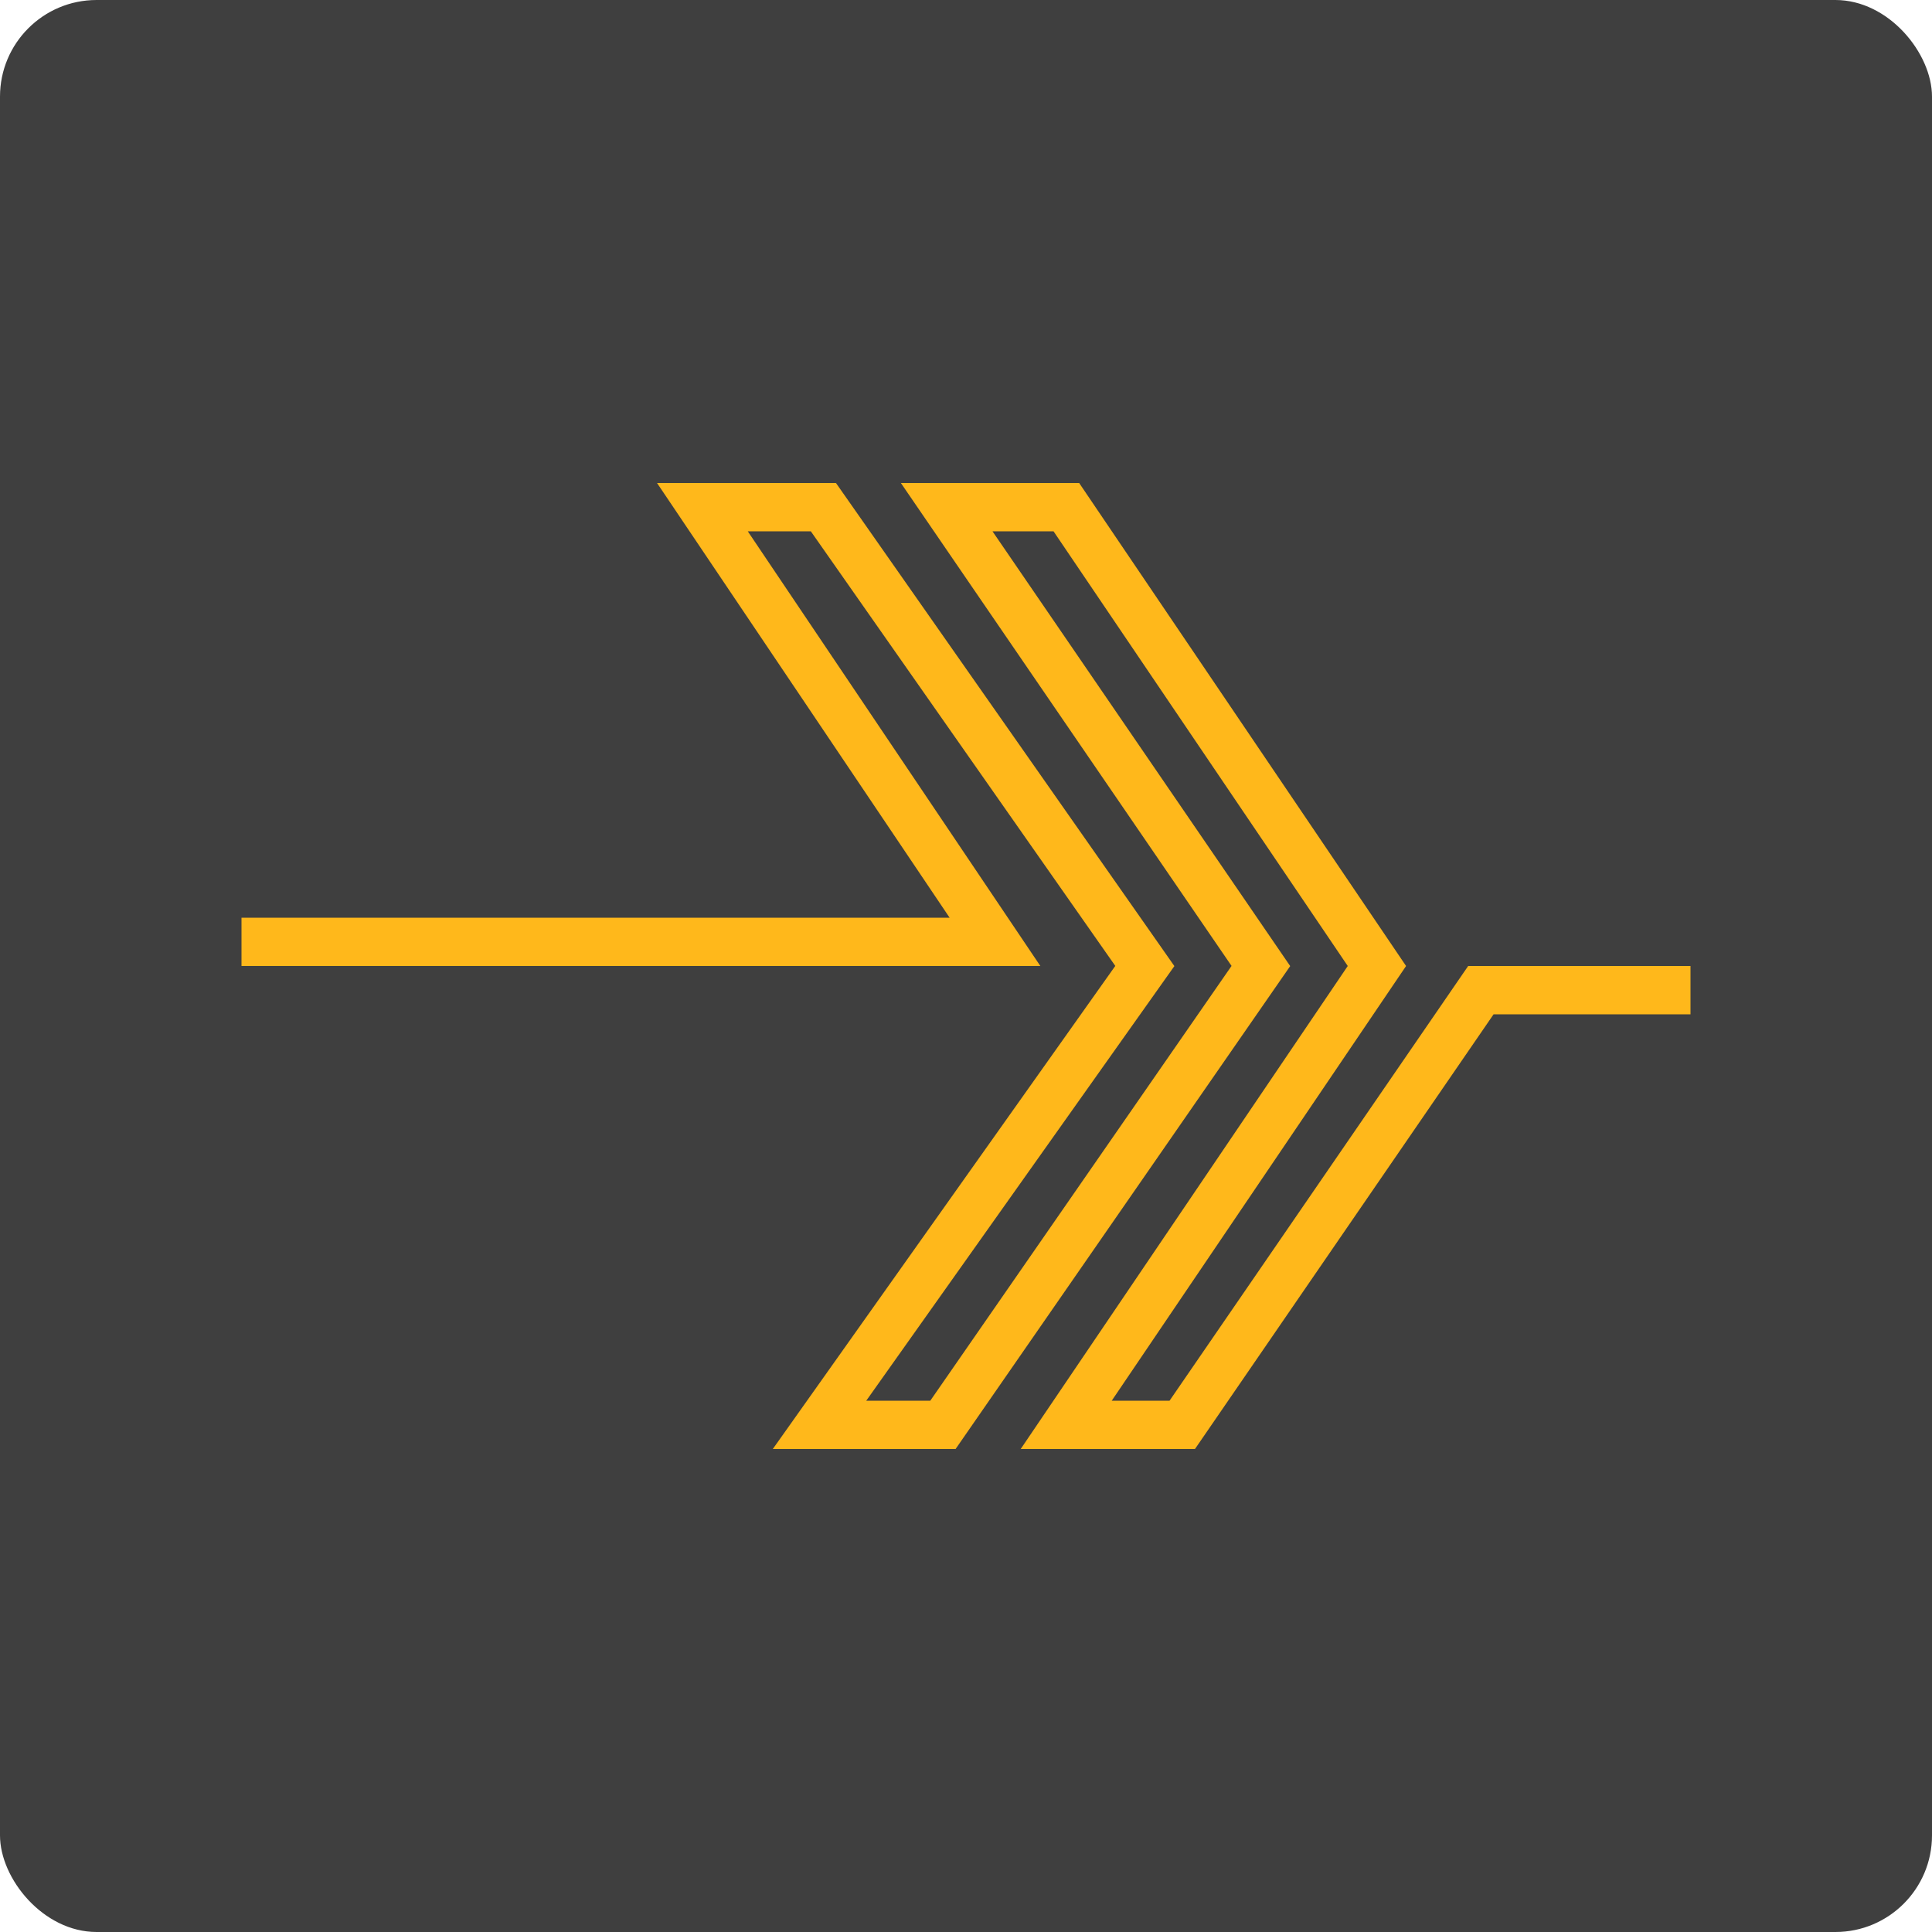
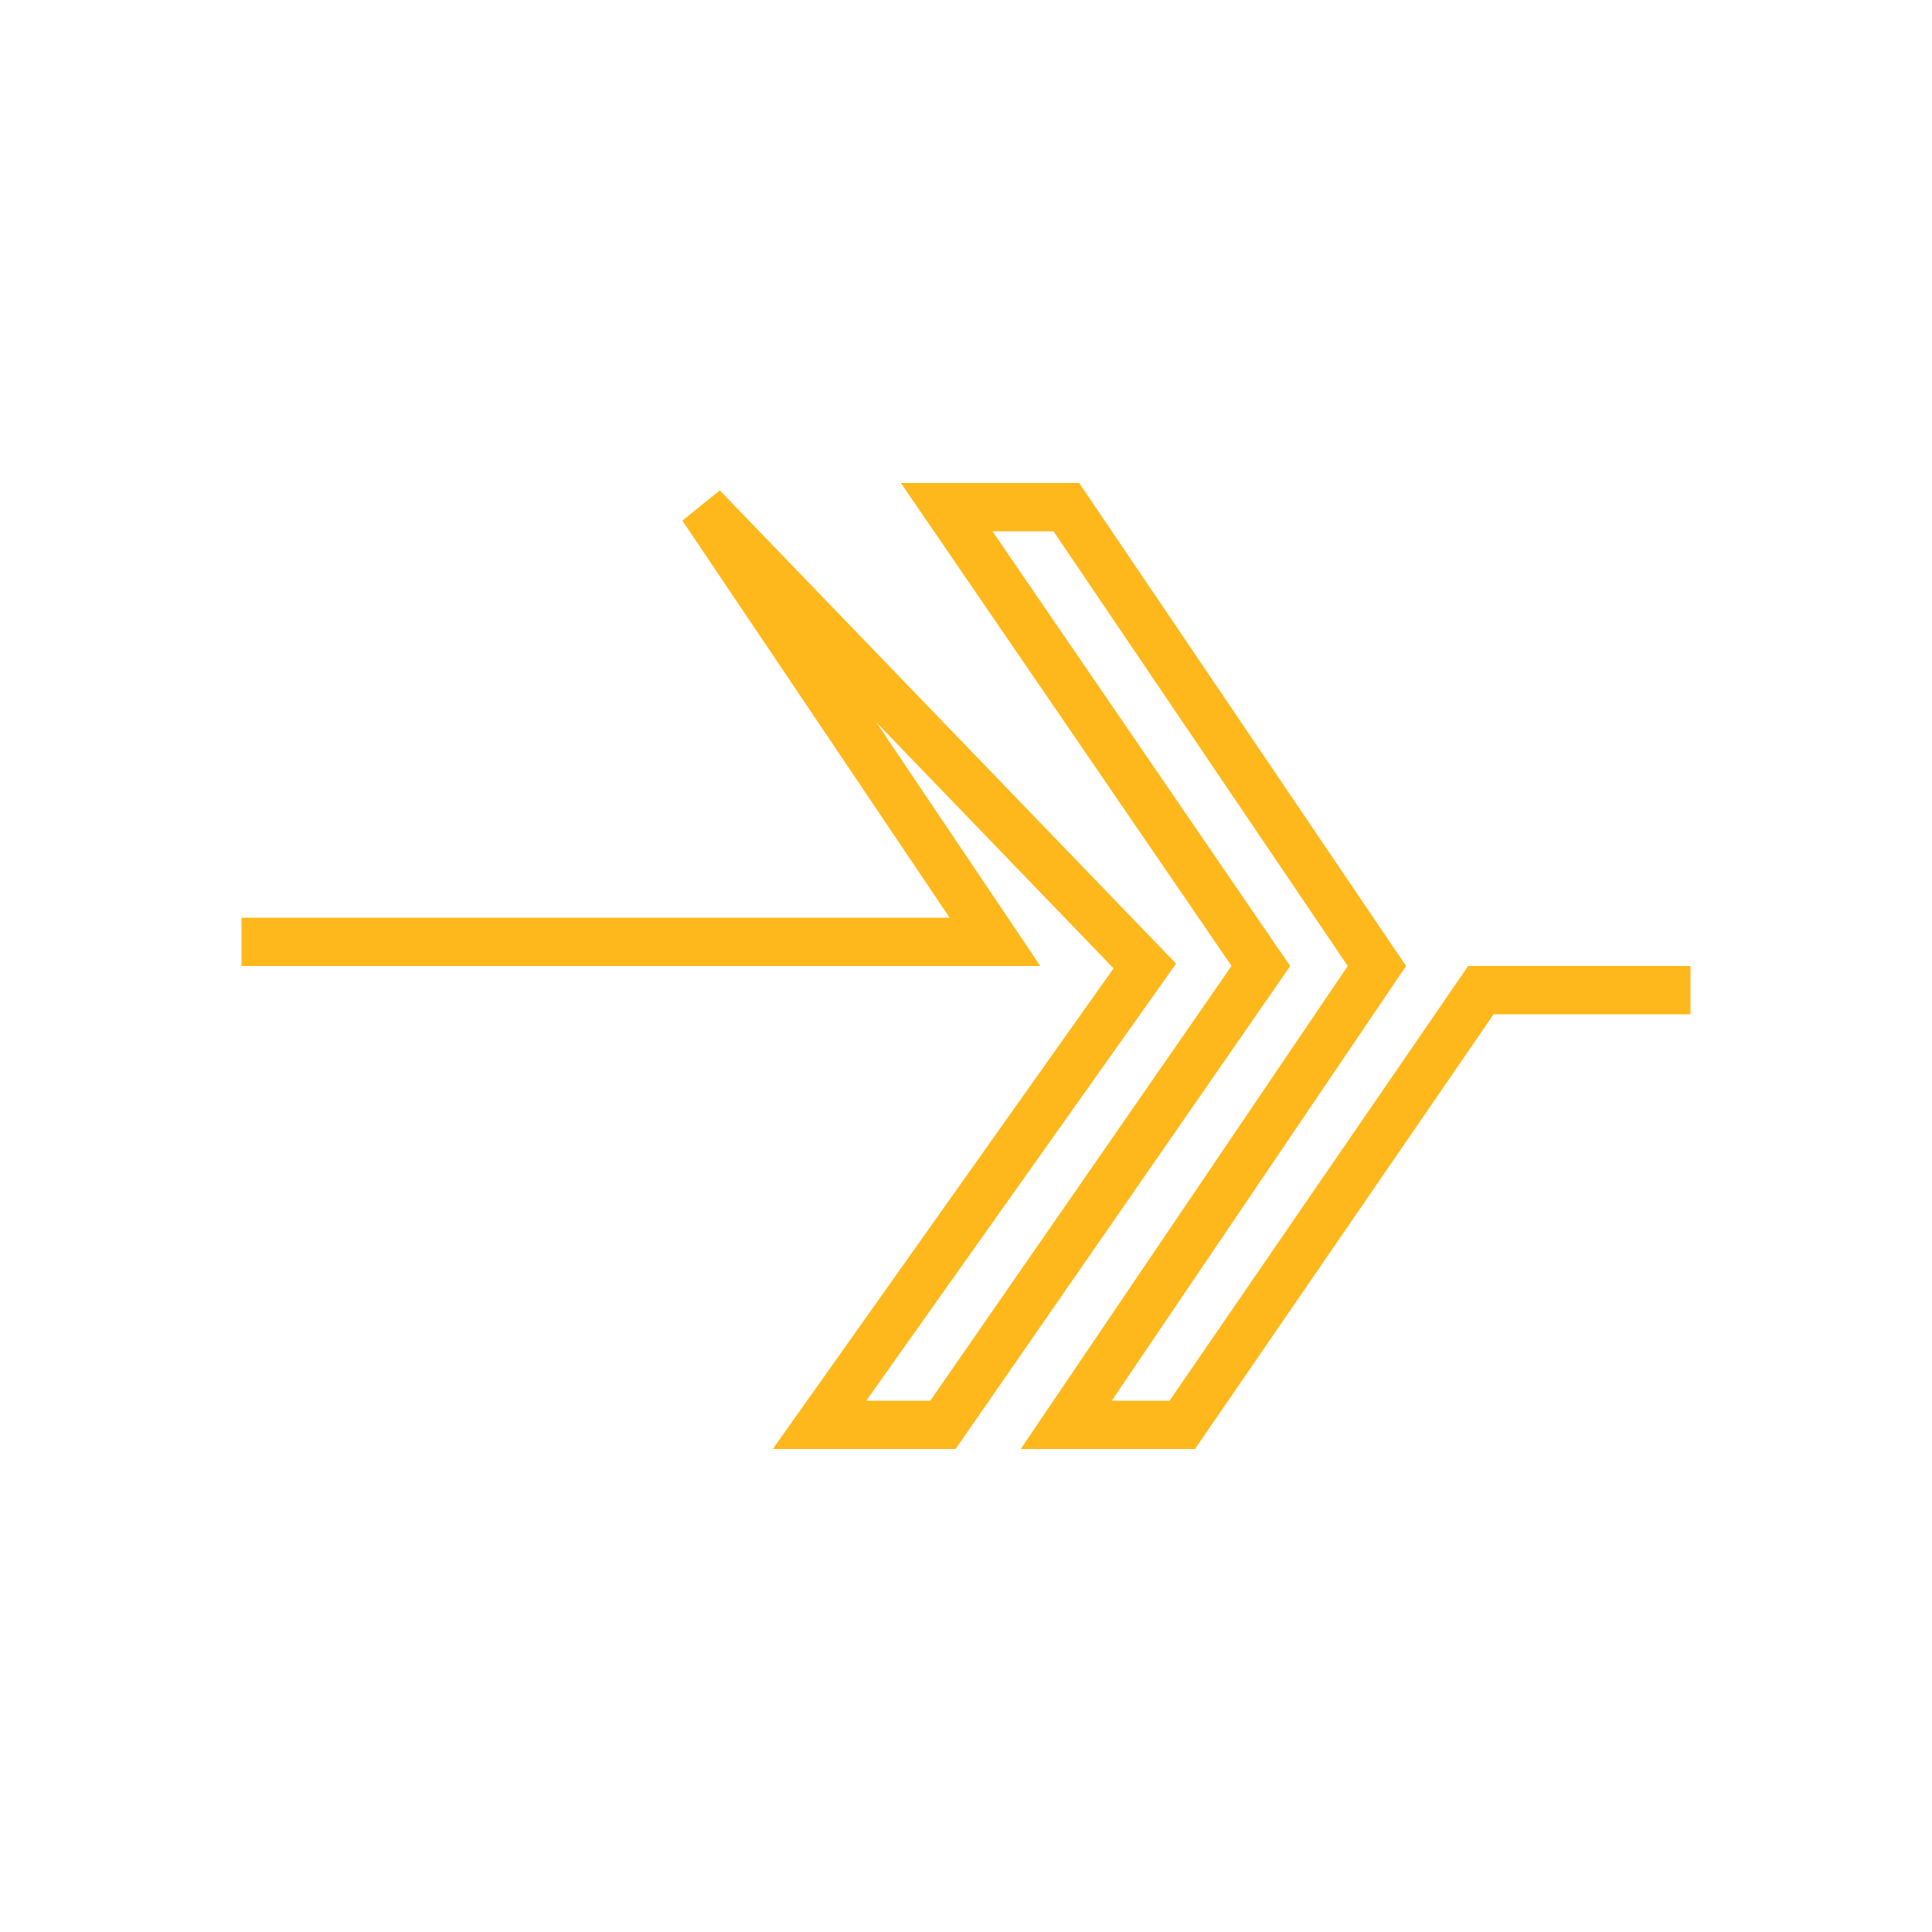
<svg xmlns="http://www.w3.org/2000/svg" width="16" height="16" version="1">
-   <rect style="fill:#3f3f3f" width="16" height="16" x="0" y="0" rx=".8" ry=".8" />
-   <path style="fill:none;stroke:#ffb81b;stroke-width:0.4" d="M 2,7.8 H 8.24 L 5.817,4.2 H 6.819 L 9.481,8 6.787,11.8 H 7.809 L 10.442,8 7.84,4.2 H 8.831 L 11.403,8 8.83,11.8 H 9.791 L 12.264,8.2 H 14" />
+   <path style="fill:none;stroke:#ffb81b;stroke-width:0.4" d="M 2,7.8 H 8.24 L 5.817,4.2 L 9.481,8 6.787,11.8 H 7.809 L 10.442,8 7.84,4.2 H 8.831 L 11.403,8 8.83,11.8 H 9.791 L 12.264,8.2 H 14" />
</svg>